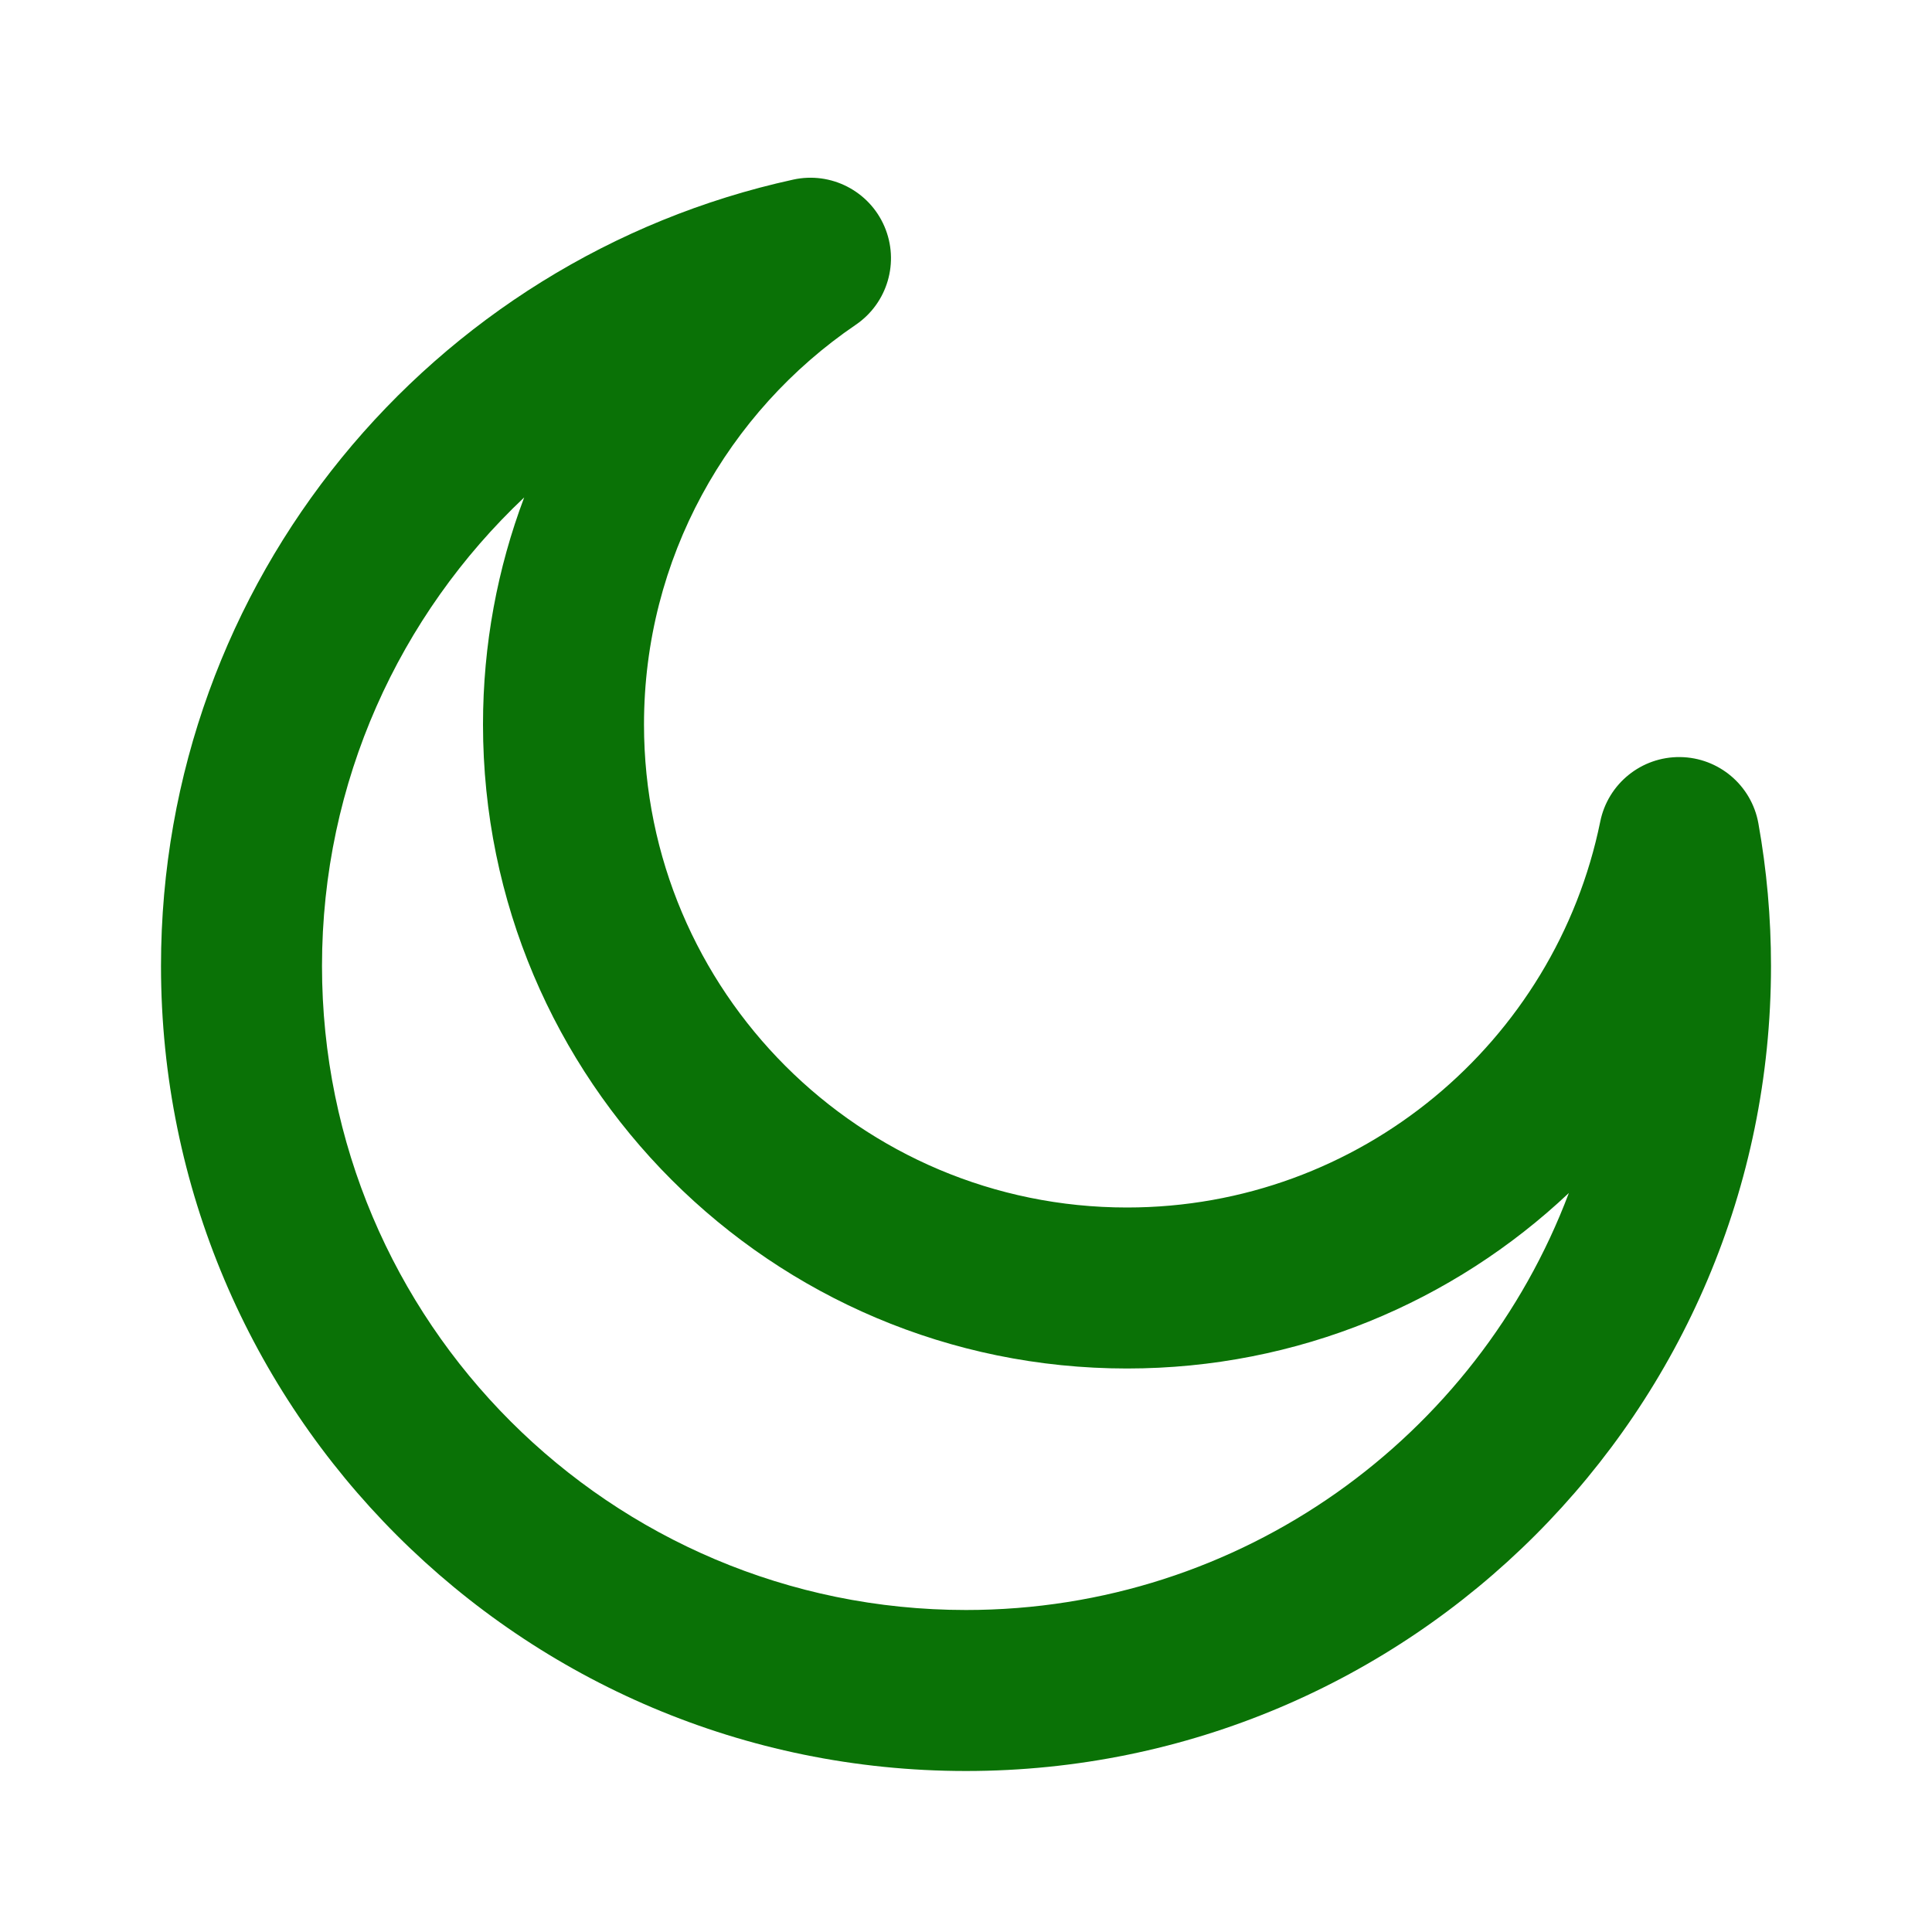
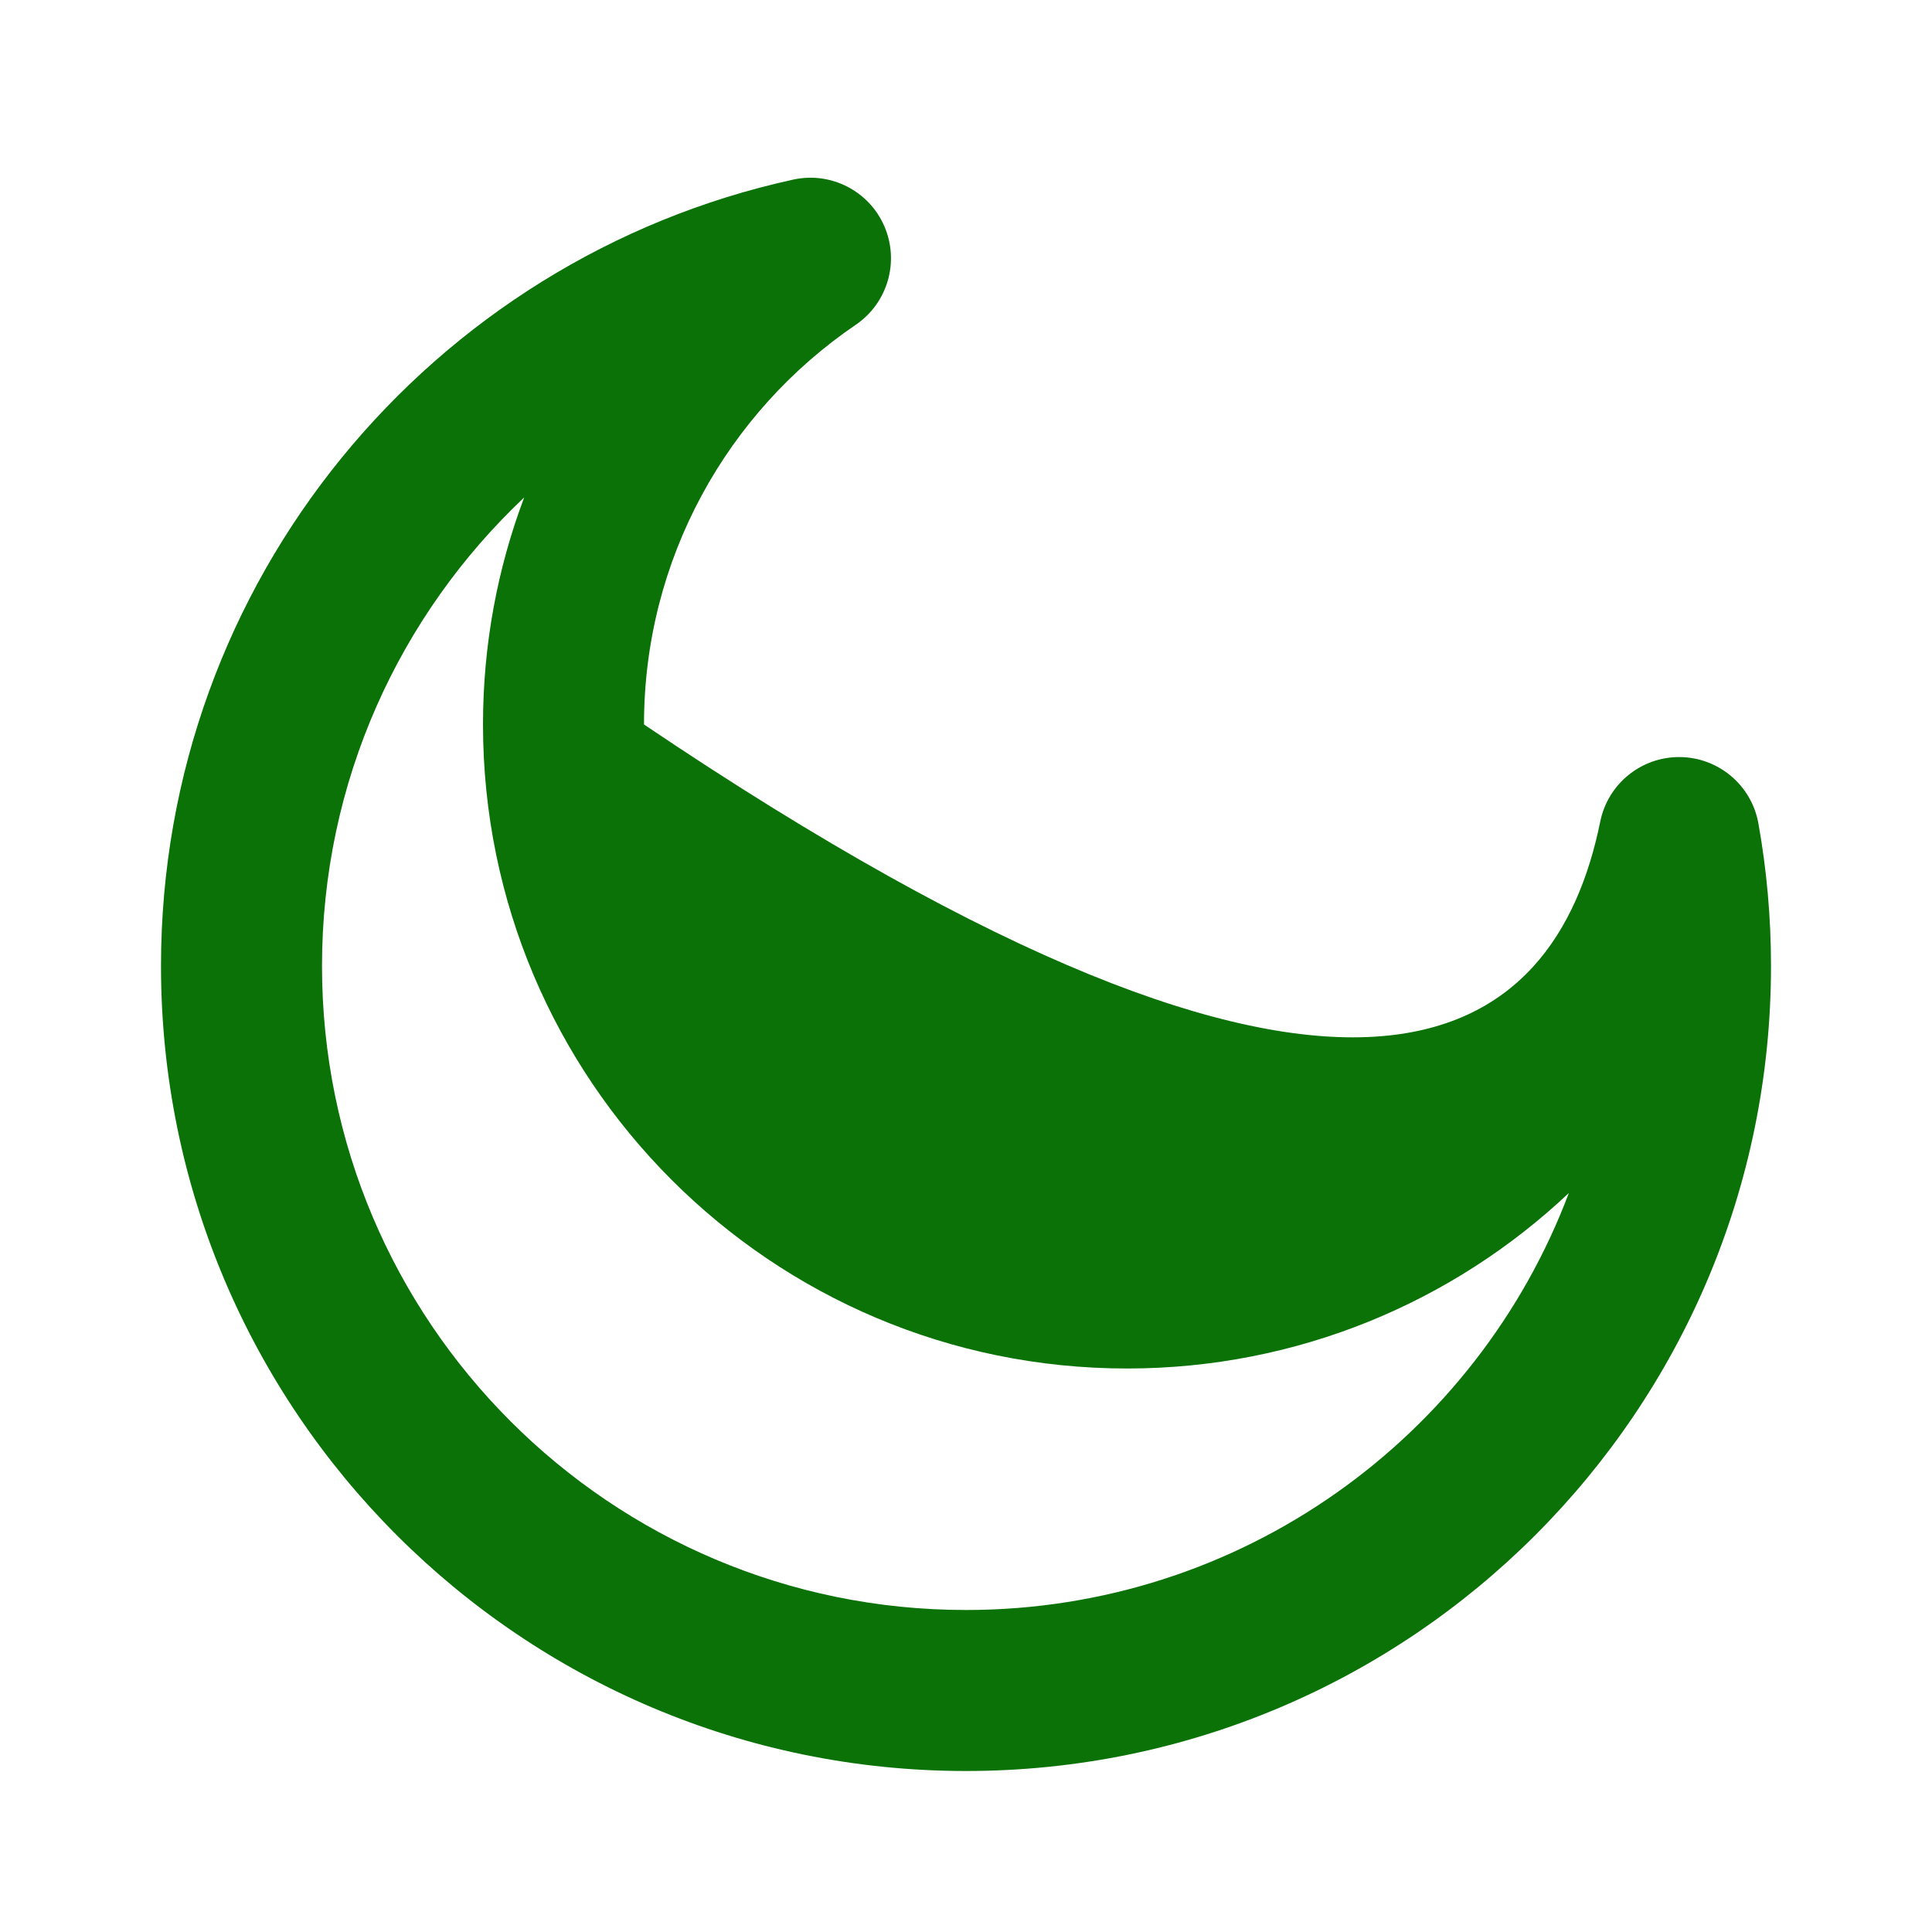
<svg xmlns="http://www.w3.org/2000/svg" fill="none" viewBox="0 0 255 255" height="255" width="255">
-   <path fill="#0A7206" d="M116.733 29.884C118.744 34.56 117.157 40.006 112.948 42.868C96.057 54.357 85 73.701 85 95.624C85 130.833 113.542 159.375 148.75 159.375C179.564 159.375 205.293 137.501 211.215 108.428C212.233 103.432 216.656 99.863 221.754 99.924C226.852 99.985 231.188 103.658 232.086 108.677C233.18 114.794 233.75 121.084 233.75 127.5C233.75 186.18 186.181 233.75 127.5 233.75C68.82 233.75 21.25 186.18 21.25 127.5C21.25 76.635 56.98 34.142 104.702 23.704C109.674 22.616 114.72 25.208 116.733 29.884ZM69.186 65.655C52.755 81.156 42.5 103.135 42.5 127.5C42.5 174.444 80.556 212.5 127.5 212.5C163.898 212.5 194.953 189.622 207.07 157.461C191.85 171.822 171.332 180.625 148.75 180.625C101.806 180.625 63.75 142.568 63.75 95.624C63.75 85.075 65.673 74.974 69.186 65.655Z" clip-rule="evenodd" fill-rule="evenodd" />
+   <path fill="#0A7206" d="M116.733 29.884C118.744 34.56 117.157 40.006 112.948 42.868C96.057 54.357 85 73.701 85 95.624C179.564 159.375 205.293 137.501 211.215 108.428C212.233 103.432 216.656 99.863 221.754 99.924C226.852 99.985 231.188 103.658 232.086 108.677C233.18 114.794 233.75 121.084 233.75 127.5C233.75 186.18 186.181 233.75 127.5 233.75C68.82 233.75 21.25 186.18 21.25 127.5C21.25 76.635 56.98 34.142 104.702 23.704C109.674 22.616 114.72 25.208 116.733 29.884ZM69.186 65.655C52.755 81.156 42.5 103.135 42.5 127.5C42.5 174.444 80.556 212.5 127.5 212.5C163.898 212.5 194.953 189.622 207.07 157.461C191.85 171.822 171.332 180.625 148.75 180.625C101.806 180.625 63.75 142.568 63.75 95.624C63.75 85.075 65.673 74.974 69.186 65.655Z" clip-rule="evenodd" fill-rule="evenodd" />
</svg>